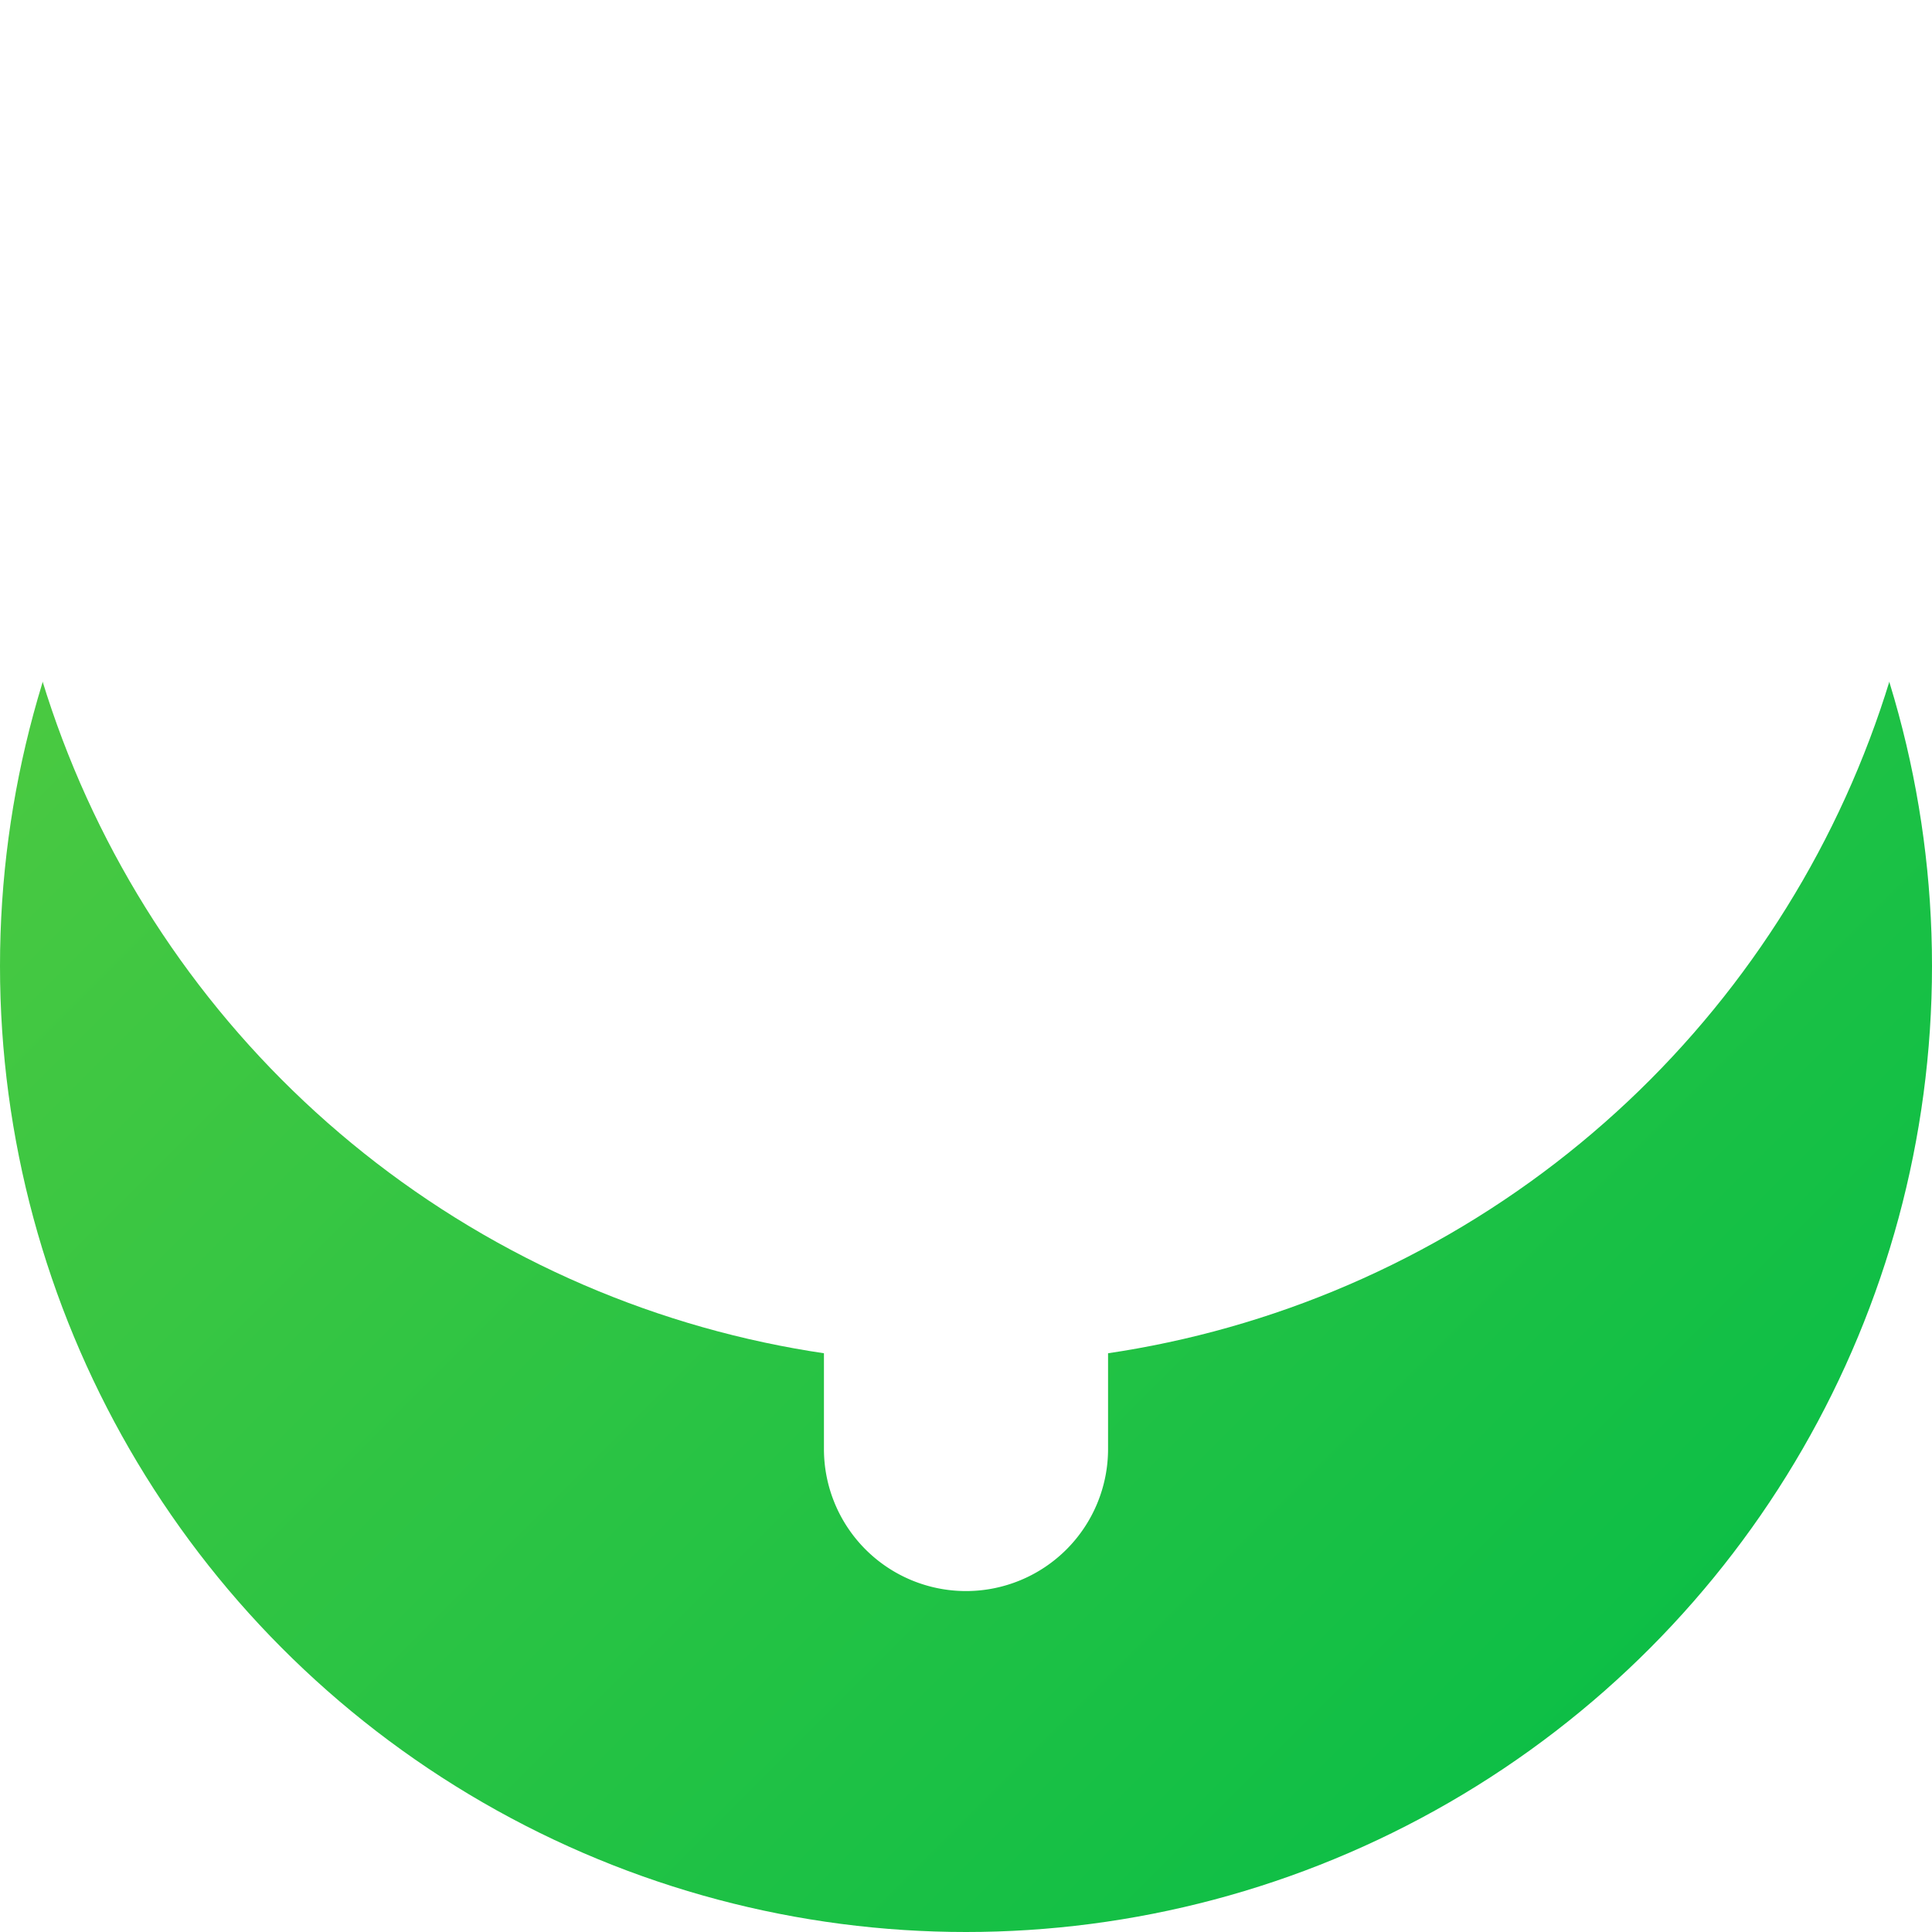
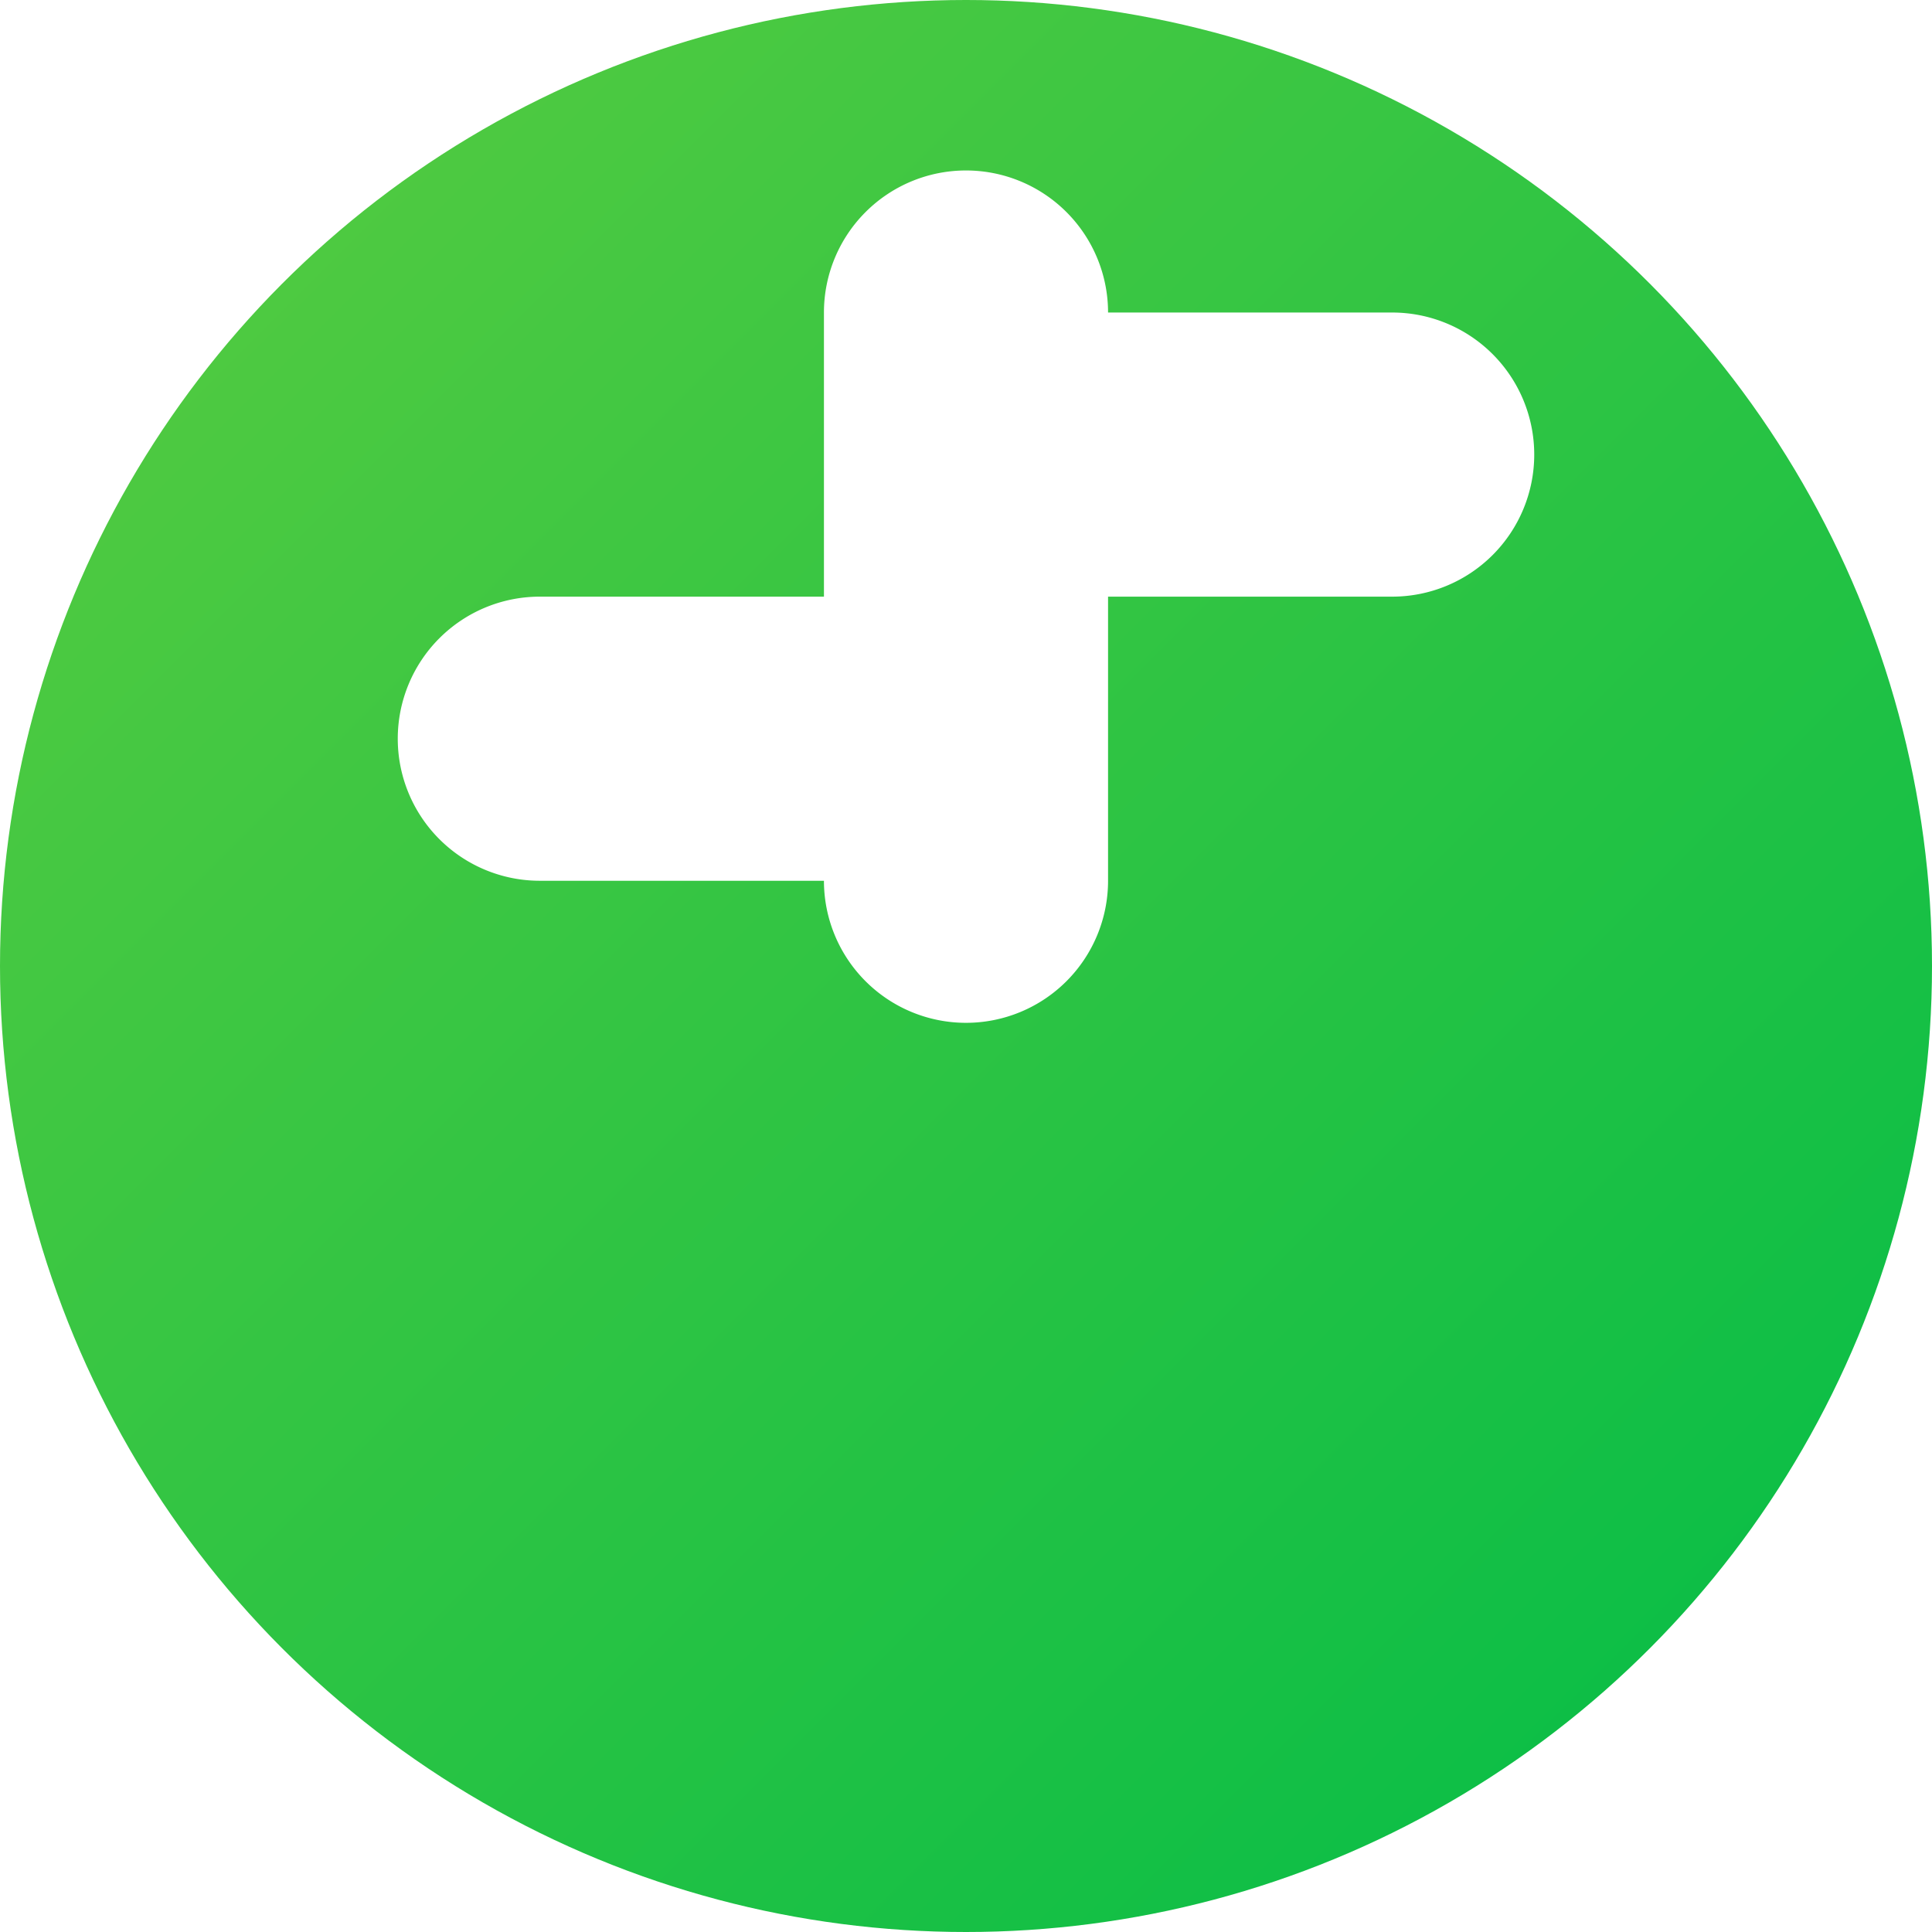
<svg xmlns="http://www.w3.org/2000/svg" width="34" height="34" viewBox="0 0 34 34">
  <defs>
    <linearGradient id="linear-gradient" x2="1" y2="1" gradientUnits="objectBoundingBox">
      <stop offset="0" stop-color="#5bcc40" />
      <stop offset="1" stop-color="#00bc47" />
    </linearGradient>
    <filter id="Ellipse_48" x="0" y="0" width="34" height="34" filterUnits="userSpaceOnUse">
      <feOffset dy="-10" input="SourceAlpha" />
      <feGaussianBlur stdDeviation="6" result="blur" />
      <feFlood flood-opacity="0.161" result="color" />
      <feComposite operator="out" in="SourceGraphic" in2="blur" />
      <feComposite operator="in" in="color" />
      <feComposite operator="in" in2="SourceGraphic" />
    </filter>
    <filter id="Union_15" x="2.5" y="3.5" width="29" height="29" filterUnits="userSpaceOnUse">
      <feOffset dy="1" input="SourceAlpha" />
      <feGaussianBlur stdDeviation="1.5" result="blur-2" />
      <feFlood flood-opacity="0.161" />
      <feComposite operator="in" in2="blur-2" />
      <feComposite in="SourceGraphic" />
    </filter>
    <filter id="Union_15-2" x="2.5" y="3.5" width="29" height="29" filterUnits="userSpaceOnUse">
      <feOffset dy="-4" input="SourceAlpha" />
      <feGaussianBlur stdDeviation="5" result="blur-3" />
      <feFlood flood-opacity="0.161" result="color-2" />
      <feComposite operator="out" in="SourceGraphic" in2="blur-3" />
      <feComposite operator="in" in="color-2" />
      <feComposite operator="in" in2="SourceGraphic" />
    </filter>
  </defs>
  <g id="icon--comparison-plus" transform="translate(-425 -926)">
    <g data-type="innerShadowGroup">
      <circle id="Ellipse_48-2" data-name="Ellipse 48" cx="17" cy="17" r="17" transform="translate(425 926)" fill="url(#linear-gradient)" />
      <g transform="matrix(1, 0, 0, 1, 425, 926)" filter="url(#Ellipse_48)">
-         <circle id="Ellipse_48-3" data-name="Ellipse 48" cx="17" cy="17" r="17" fill="#fff" />
-       </g>
+         </g>
    </g>
    <g data-type="innerShadowGroup">
      <g transform="matrix(1, 0, 0, 1, 425, 926)" filter="url(#Union_15)">
-         <path id="Union_15-3" data-name="Union 15" d="M7.5,17.5v-5h-5a2.5,2.5,0,1,1,0-5h5v-5a2.5,2.5,0,1,1,5,0v5h5a2.5,2.5,0,0,1,0,5h-5v5a2.5,2.5,0,0,1-5,0Z" transform="translate(7 7)" fill="#fff" />
-       </g>
+         </g>
      <g transform="matrix(1, 0, 0, 1, 425, 926)" filter="url(#Union_15-2)">
-         <path id="Union_15-4" data-name="Union 15" d="M7.5,17.5v-5h-5a2.5,2.5,0,1,1,0-5h5v-5a2.5,2.5,0,1,1,5,0v5h5a2.5,2.5,0,0,1,0,5h-5v5a2.5,2.5,0,0,1-5,0Z" transform="translate(7 7)" fill="#fff" />
+         <path id="Union_15-4" data-name="Union 15" d="M7.5,17.5v-5h-5a2.5,2.5,0,1,1,0-5h5v-5a2.5,2.5,0,1,1,5,0h5a2.5,2.5,0,0,1,0,5h-5v5a2.5,2.5,0,0,1-5,0Z" transform="translate(7 7)" fill="#fff" />
      </g>
    </g>
  </g>
</svg>